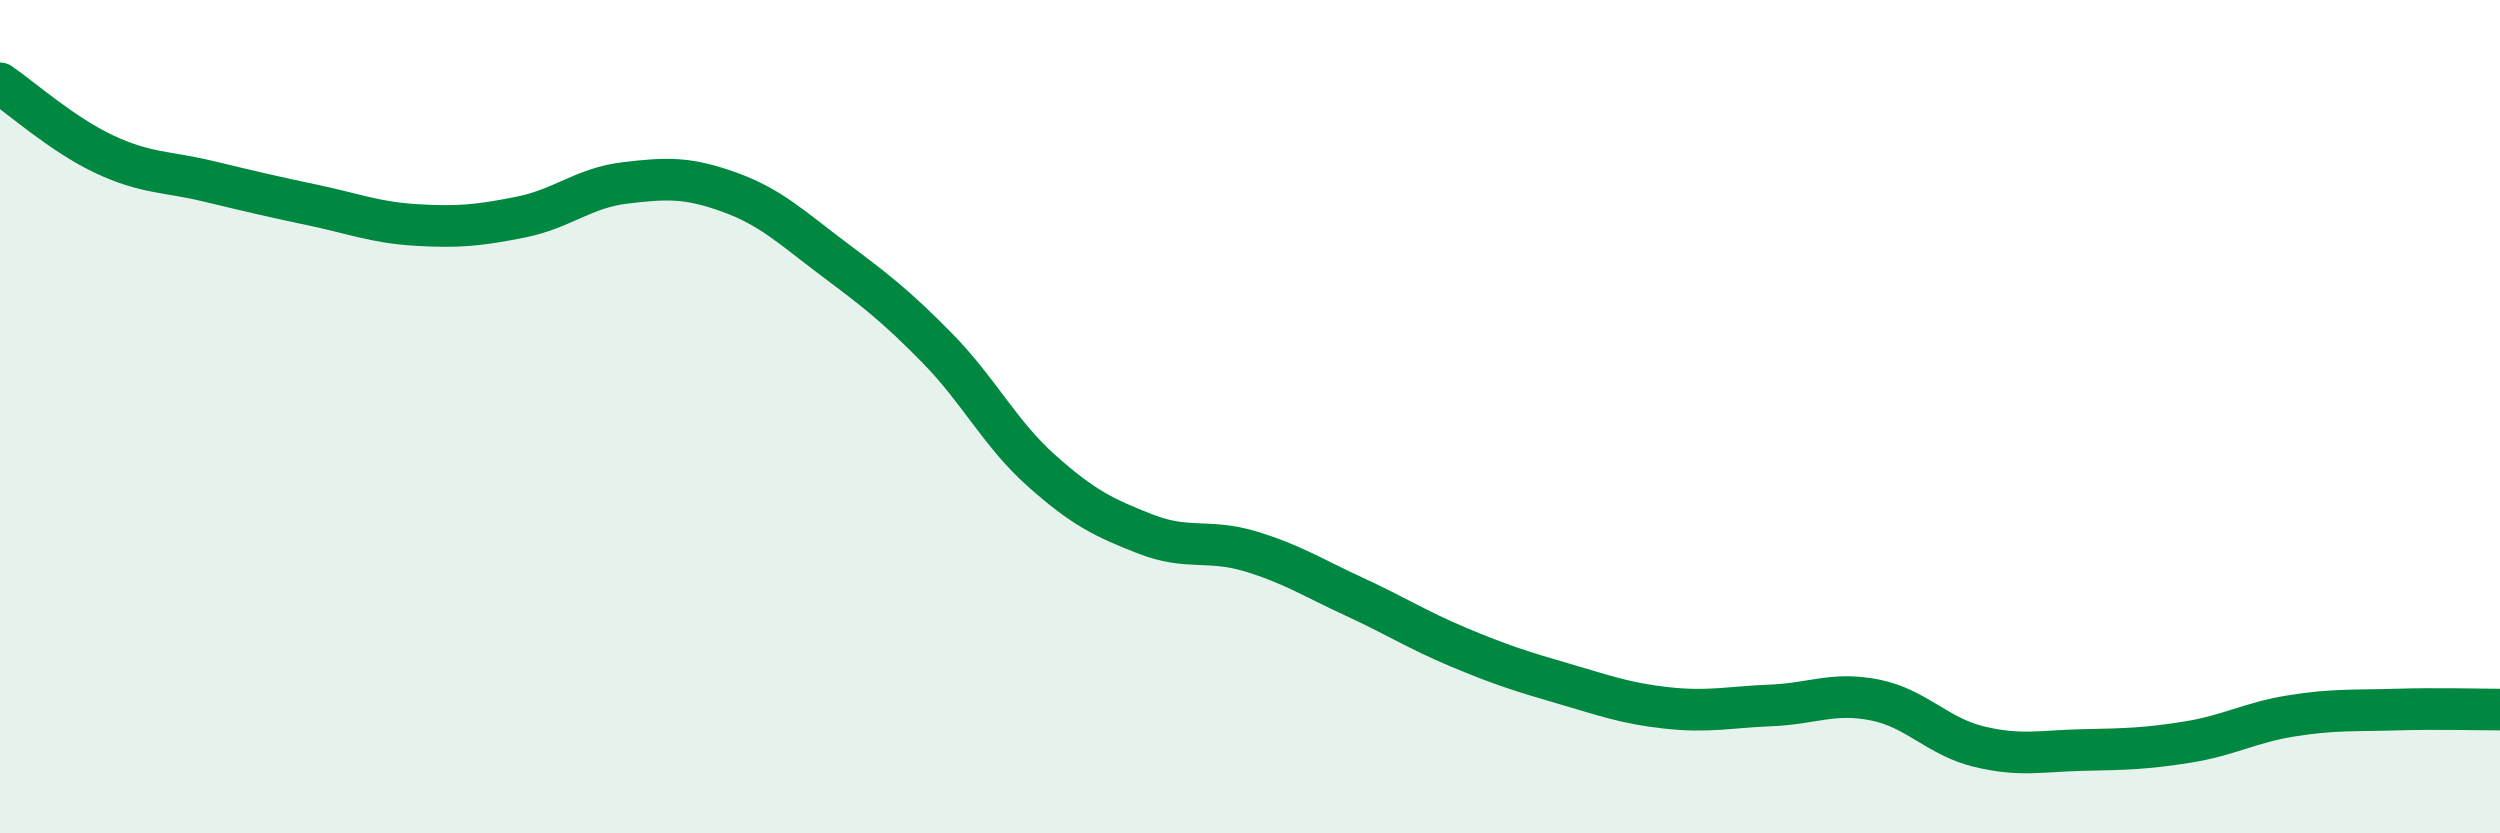
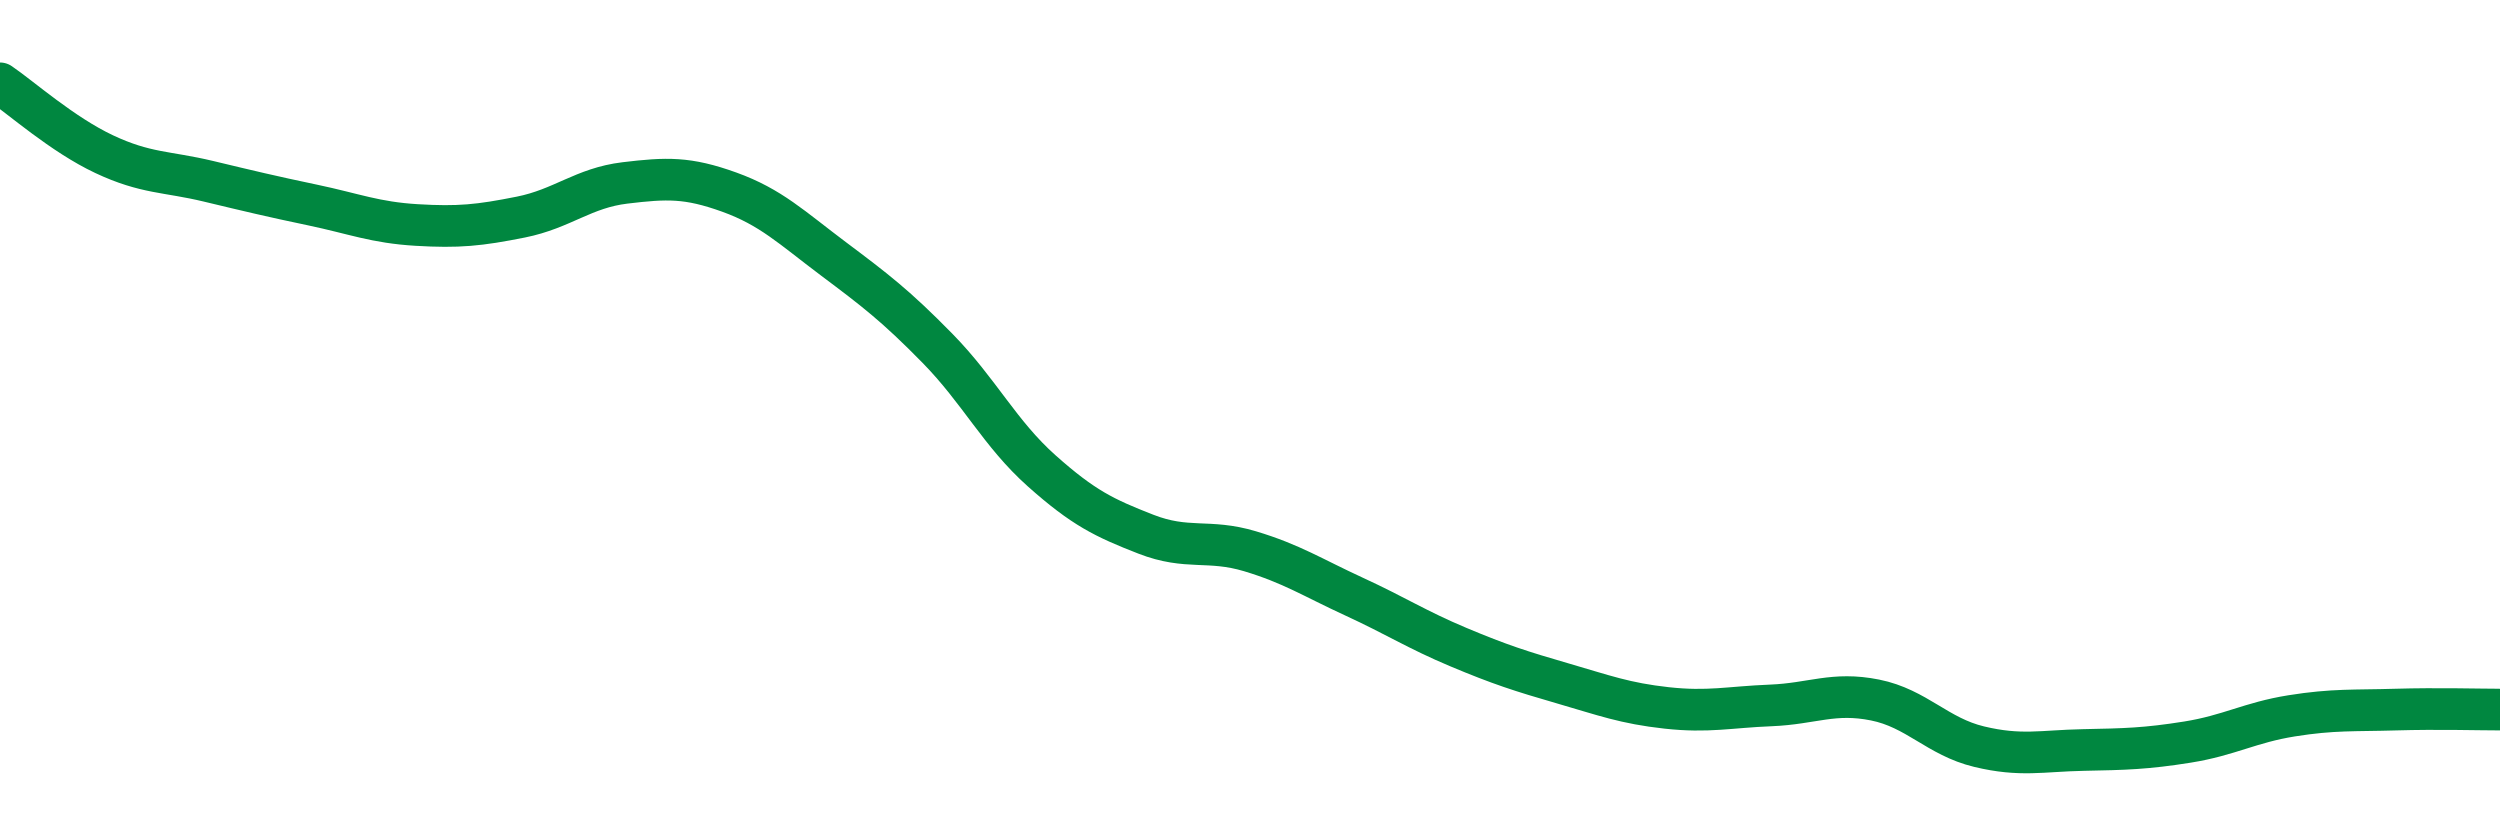
<svg xmlns="http://www.w3.org/2000/svg" width="60" height="20" viewBox="0 0 60 20">
-   <path d="M 0,2 C 0.5,2.34 1.5,3.23 2.5,3.7 C 3.5,4.17 4,4.11 5,4.35 C 6,4.59 6.5,4.71 7.5,4.92 C 8.5,5.13 9,5.34 10,5.4 C 11,5.46 11.5,5.41 12.5,5.21 C 13.5,5.01 14,4.51 15,4.39 C 16,4.27 16.5,4.25 17.5,4.61 C 18.5,4.97 19,5.46 20,6.21 C 21,6.96 21.5,7.34 22.5,8.36 C 23.5,9.38 24,10.41 25,11.3 C 26,12.19 26.5,12.43 27.5,12.82 C 28.5,13.21 29,12.93 30,13.23 C 31,13.53 31.5,13.86 32.5,14.32 C 33.5,14.78 34,15.11 35,15.53 C 36,15.95 36.5,16.11 37.5,16.4 C 38.5,16.69 39,16.88 40,16.99 C 41,17.1 41.5,16.97 42.5,16.93 C 43.5,16.89 44,16.6 45,16.8 C 46,17 46.5,17.68 47.5,17.92 C 48.5,18.16 49,18.02 50,18 C 51,17.98 51.5,17.97 52.5,17.81 C 53.5,17.65 54,17.34 55,17.18 C 56,17.02 56.5,17.06 57.5,17.03 C 58.5,17 59.5,17.03 60,17.03L60 20L0 20Z" fill="#008740" opacity="0.1" stroke-linecap="round" stroke-linejoin="round" />
  <path d="M 0,2 C 0.5,2.34 1.5,3.23 2.5,3.7 C 3.5,4.17 4,4.11 5,4.35 C 6,4.59 6.5,4.71 7.5,4.92 C 8.5,5.13 9,5.34 10,5.4 C 11,5.46 11.5,5.41 12.5,5.21 C 13.5,5.01 14,4.51 15,4.39 C 16,4.27 16.5,4.25 17.5,4.61 C 18.5,4.97 19,5.46 20,6.21 C 21,6.96 21.5,7.34 22.5,8.36 C 23.5,9.38 24,10.41 25,11.3 C 26,12.19 26.5,12.43 27.5,12.82 C 28.5,13.21 29,12.93 30,13.23 C 31,13.53 31.5,13.86 32.5,14.32 C 33.5,14.78 34,15.11 35,15.53 C 36,15.95 36.5,16.11 37.5,16.4 C 38.5,16.69 39,16.88 40,16.99 C 41,17.1 41.5,16.97 42.5,16.93 C 43.5,16.89 44,16.6 45,16.8 C 46,17 46.5,17.68 47.5,17.92 C 48.5,18.16 49,18.02 50,18 C 51,17.98 51.5,17.97 52.5,17.81 C 53.5,17.65 54,17.34 55,17.18 C 56,17.02 56.5,17.06 57.5,17.03 C 58.5,17 59.5,17.03 60,17.03" stroke="#008740" stroke-width="1" fill="none" stroke-linecap="round" stroke-linejoin="round" />
</svg>